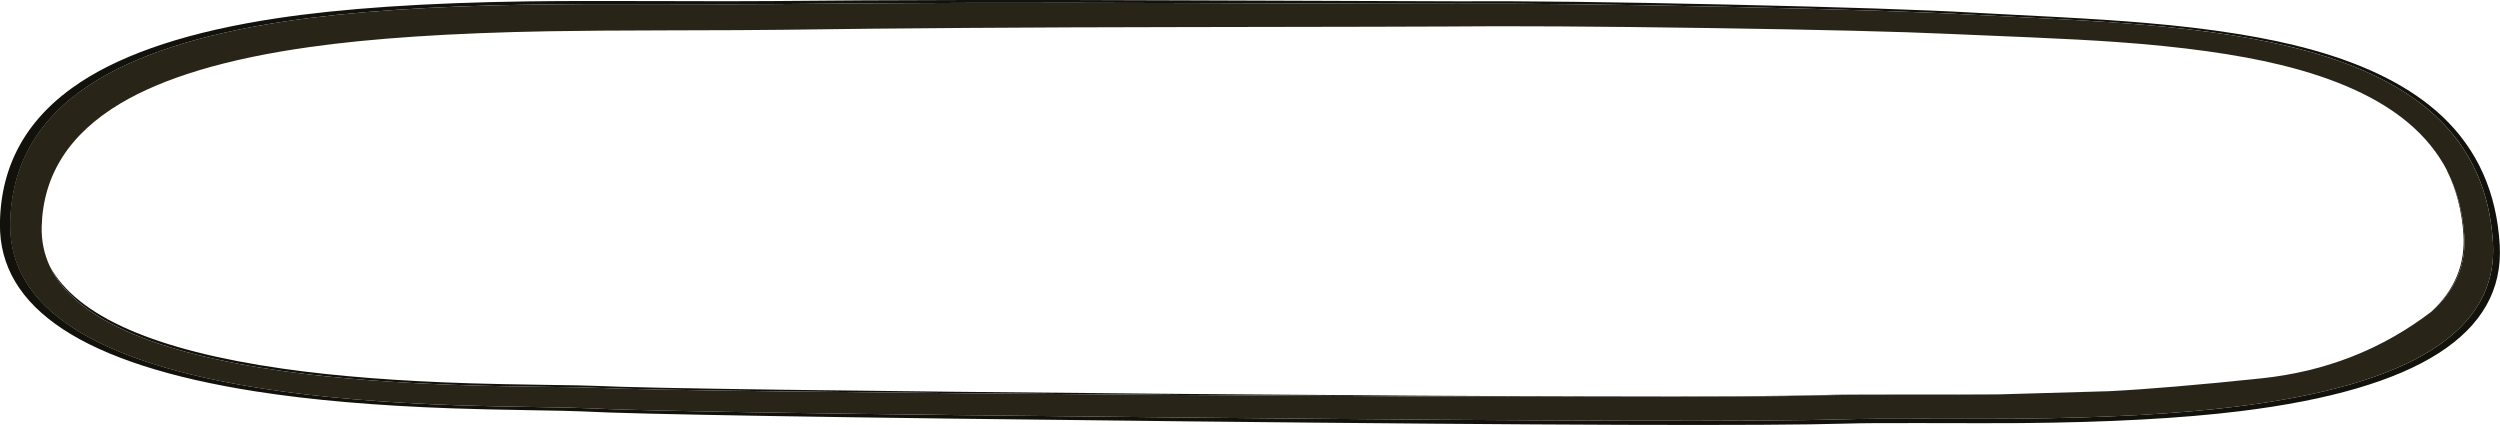
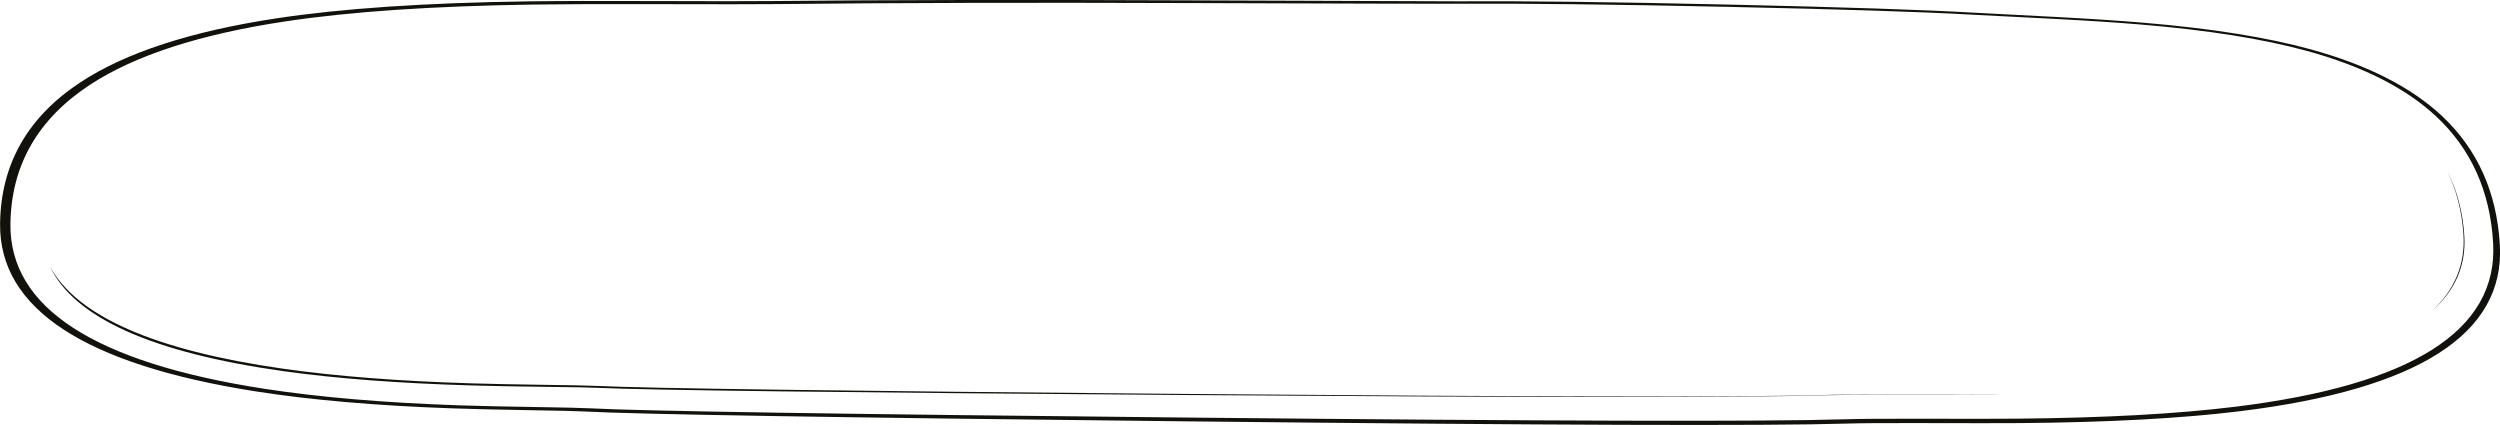
<svg xmlns="http://www.w3.org/2000/svg" xmlns:ns1="http://www.inkscape.org/namespaces/inkscape" id="svg2" xml:space="preserve" viewBox="0 0 1951.9 331.81" version="1.1">
  <g id="g10" transform="matrix(1.25 0 0 -1.25 0 331.81)">
    <g id="g12">
-       <path id="path14" style="fill-rule:evenodd;fill:#13110b" d="m1518.7 70.814c14.582 13.547 21.242 29.664 19.98 48.36-0.992 14.558-4.418 27.785-10.281 39.679 6.308-12.16 9.922-25.773 10.84-40.839 1.121-18.372-5.727-34.106-20.539-47.2zm-269.16-51.66c-1.625-0.051-3.257-0.086-4.902-0.101-11.73-0.106-31.703-0.149-59.918-0.121-21.84 0-37.465-0.133-46.879-0.399-47.441-1.441-180.64-1.371-399.6 0.199-212.16 1.52-333.9 3.016-365.2 4.481-4.347 0.215-14.722 0.414-31.121 0.601-19.093 0.215-34.8 0.508-47.121 0.879-45.293 1.305-84.422 4.266-117.44 8.879-82.241 11.516-130.99 33.328-146.16 65.442 16.852-31.102 65.329-52.383 145.45-63.84 33.066-4.719 72.226-7.774 117.48-9.16 12.372-0.375 28.106-0.692 47.2-0.961 16.347-0.211 26.718-0.426 31.121-0.641 31.359-1.52 153.18-3.184 365.48-5 219.14-1.867 352.44-2.105 399.88-0.719 9.442 0.27 25.066 0.387 46.879 0.36 28.215-0.051 48.215-0.024 60 0.082 1.645 0.011 3.277 0.019 4.902 0.019h0.039zm194.4 215.26c35.176-9.758 62.308-23.613 81.402-41.559 22.106-20.8 34.106-47.613 36-80.441 3.199-55.492-50.855-90.094-162.16-103.8-36.641-4.504-82.387-6.984-137.24-7.437-11.813-0.082-32.16-0.082-61.039 0-22.2 0.086-38.1-0.02-47.8-0.313-48.6-1.492-185.84-1.027-411.73 1.399-219.07 2.347-344.83 4.414-377.28 6.203-4.59 0.238-15.4 0.492-32.45 0.758-19.86 0.32-36.29 0.707-49.27 1.16-47.26 1.656-88.18 5.183-122.77 10.601-107.06 16.797-160.28 51.719-159.64 104.76 0.453 37.176 17.215 66.629 50.281 88.36 28.238 18.535 69.106 31.839 122.6 39.921 40.777 6.161 93 9.68 156.68 10.559 19.278 0.266 45.664 0.336 79.161 0.199 35.332-0.133 59.785-0.133 73.359 0 72.531 0.723 158.58 0.867 258.16 0.442 106.82-0.426 163.34-0.625 169.52-0.602 40.664 0.27 97.32-0.41 169.96-2.039 71.624-1.598 122.54-3.277 152.72-5.039 22.824-1.172 40.215-2.078 52.16-2.719 21.575-1.148 39.735-2.347 54.481-3.601 42.293-3.547 77.265-9.145 104.92-16.801zm-3.32-0.719c-27.465 7.52-62.2 13.012-104.2 16.481-14.64 1.226-32.679 2.398-54.117 3.519-11.867 0.613-29.137 1.492-51.801 2.641-30.082 1.707-80.64 3.32-151.68 4.84-72.243 1.546-128.48 2.187-168.72 1.918-7.199-0.051-63.277 0.093-168.44 0.441-99.067 0.348-184.52 0.133-256.36-0.641-13.363-0.132-37.64-0.144-72.84-0.039-33.203 0.106-59.418 0.028-78.64-0.242-63.258-0.906-115.12-4.41-155.6-10.519-53.176-8-93.777-21.133-121.8-39.399-32.834-21.43-49.513-50.46-49.994-87.07-0.668-52.211 52.16-86.543 158.48-103 34.347-5.305 75-8.758 121.96-10.359 12.879-0.426 29.183-0.785 48.918-1.078 16.933-0.27 27.668-0.52 32.199-0.762 32.375-1.734 157.28-3.668 374.72-5.801 224.4-2.238 360.7-2.598 408.92-1.078 9.602 0.293 25.426 0.414 47.481 0.359 28.855-0.082 49.066-0.066 60.641 0.039 54.48 0.481 99.906 2.961 136.28 7.442 110.56 13.574 164.26 47.668 161.12 102.28-1.867 32.344-13.774 58.746-35.723 79.199-18.961 17.653-45.84 31.266-80.801 40.84h0.04z" ns1:connector-curvature="0" />
-       <path id="path16" style="fill-rule:evenodd;fill:#292418" d="m1528.5 158.85c-5.808 11.192-13.902 21.153-24.277 29.879-18.695 15.735-45.297 27.801-79.801 36.2-27.121 6.613-61.441 11.386-102.96 14.32-14.48 1.015-32.281 1.976-53.398 2.883-11.707 0.504-28.75 1.226-51.121 2.16-29.547 1.383-79.199 2.597-148.96 3.637-70.824 1.042-125.98 1.363-165.44 0.96-7.386-0.078-62.093-0.199-164.12-0.359-96.48-0.133-179.54-0.695-249.2-1.68-13.043-0.187-36.48-0.308-70.32-0.359-32.028-0.055-57.309-0.242-75.84-0.562-60.961-1.067-110.96-4.372-150-9.918-51.37-7.25-90.62-18.97-117.82-35.16-31.889-19.01-48.288-44.61-49.194-76.8-0.25-8.94 1.457-17.29 5.121-25.036 15.168-32.114 63.914-53.926 146.23-65.442 33.016-4.613 72.149-7.574 117.4-8.879 12.32-0.375 28.027-0.668 47.121-0.883 16.402-0.183 26.773-0.382 31.121-0.597 31.305-1.469 153.04-2.961 365.2-4.481 218.96-1.574 352.16-1.64 399.6-0.199 9.414 0.266 25.039 0.399 46.879 0.399 28.214-0.028 48.187 0.011 59.922 0.121 1.64 0.015 3.273 0.046 4.898 0.097l67.559 1.942c23.164 1.148 54.843 3.816 95.043 8 40.195 4.179 75.714 18.086 106.56 41.718 14.813 13.098 21.66 28.832 20.539 47.2-0.918 15.07-4.527 28.683-10.84 40.843h0.039zm-87.839 74.84c34.91-9.574 61.828-23.187 80.761-40.84 21.946-20.453 33.852-46.855 35.719-79.199 3.148-54.613-50.559-88.707-161.12-102.28-36.371-4.481-81.797-6.961-136.28-7.441-11.575-0.106-31.789-0.118-60.641-0.04-22.055 0.051-37.883-0.066-47.481-0.359-48.3-1.516-184.61-1.157-409.02 1.081-217.43 2.133-342.34 4.067-374.72 5.801-4.535 0.242-15.266 0.492-32.199 0.762-19.735 0.293-36.039 0.652-48.922 1.078-46.957 1.601-87.614 5.055-121.96 10.359-106.36 16.457-159.19 50.785-158.52 103 0.481 36.617 17.16 65.641 50.043 87.082 28.024 18.266 68.621 31.399 121.8 39.399 40.481 6.109 92.348 9.613 155.6 10.519 19.226 0.27 45.441 0.348 78.64 0.242 35.2-0.105 59.481-0.093 72.84 0.039 71.84 0.774 157.3 0.989 256.36 0.641 105.12-0.348 161.26-0.492 168.4-0.441 40.293 0.269 96.547-0.371 168.76-1.918 71.066-1.52 121.62-3.133 151.68-4.84 22.668-1.149 39.934-2.027 51.801-2.641 21.442-1.121 39.481-2.293 54.117-3.519 42.004-3.469 76.735-8.961 104.2-16.481h0.04z" ns1:connector-curvature="0" />
+       <path id="path14" style="fill-rule:evenodd;fill:#13110b" d="m1518.7 70.814c14.582 13.547 21.242 29.664 19.98 48.36-0.992 14.558-4.418 27.785-10.281 39.679 6.308-12.16 9.922-25.773 10.84-40.839 1.121-18.372-5.727-34.106-20.539-47.2zm-269.16-51.66c-1.625-0.051-3.257-0.086-4.902-0.101-11.73-0.106-31.703-0.149-59.918-0.121-21.84 0-37.465-0.133-46.879-0.399-47.441-1.441-180.64-1.371-399.6 0.199-212.16 1.52-333.9 3.016-365.2 4.481-4.347 0.215-14.722 0.414-31.121 0.601-19.093 0.215-34.8 0.508-47.121 0.879-45.293 1.305-84.422 4.266-117.44 8.879-82.241 11.516-130.99 33.328-146.16 65.442 16.852-31.102 65.329-52.383 145.45-63.84 33.066-4.719 72.226-7.774 117.48-9.16 12.372-0.375 28.106-0.692 47.2-0.961 16.347-0.211 26.718-0.426 31.121-0.641 31.359-1.52 153.18-3.184 365.48-5 219.14-1.867 352.44-2.105 399.88-0.719 9.442 0.27 25.066 0.387 46.879 0.36 28.215-0.051 48.215-0.024 60 0.082 1.645 0.011 3.277 0.019 4.902 0.019h0.039m194.4 215.26c35.176-9.758 62.308-23.613 81.402-41.559 22.106-20.8 34.106-47.613 36-80.441 3.199-55.492-50.855-90.094-162.16-103.8-36.641-4.504-82.387-6.984-137.24-7.437-11.813-0.082-32.16-0.082-61.039 0-22.2 0.086-38.1-0.02-47.8-0.313-48.6-1.492-185.84-1.027-411.73 1.399-219.07 2.347-344.83 4.414-377.28 6.203-4.59 0.238-15.4 0.492-32.45 0.758-19.86 0.32-36.29 0.707-49.27 1.16-47.26 1.656-88.18 5.183-122.77 10.601-107.06 16.797-160.28 51.719-159.64 104.76 0.453 37.176 17.215 66.629 50.281 88.36 28.238 18.535 69.106 31.839 122.6 39.921 40.777 6.161 93 9.68 156.68 10.559 19.278 0.266 45.664 0.336 79.161 0.199 35.332-0.133 59.785-0.133 73.359 0 72.531 0.723 158.58 0.867 258.16 0.442 106.82-0.426 163.34-0.625 169.52-0.602 40.664 0.27 97.32-0.41 169.96-2.039 71.624-1.598 122.54-3.277 152.72-5.039 22.824-1.172 40.215-2.078 52.16-2.719 21.575-1.148 39.735-2.347 54.481-3.601 42.293-3.547 77.265-9.145 104.92-16.801zm-3.32-0.719c-27.465 7.52-62.2 13.012-104.2 16.481-14.64 1.226-32.679 2.398-54.117 3.519-11.867 0.613-29.137 1.492-51.801 2.641-30.082 1.707-80.64 3.32-151.68 4.84-72.243 1.546-128.48 2.187-168.72 1.918-7.199-0.051-63.277 0.093-168.44 0.441-99.067 0.348-184.52 0.133-256.36-0.641-13.363-0.132-37.64-0.144-72.84-0.039-33.203 0.106-59.418 0.028-78.64-0.242-63.258-0.906-115.12-4.41-155.6-10.519-53.176-8-93.777-21.133-121.8-39.399-32.834-21.43-49.513-50.46-49.994-87.07-0.668-52.211 52.16-86.543 158.48-103 34.347-5.305 75-8.758 121.96-10.359 12.879-0.426 29.183-0.785 48.918-1.078 16.933-0.27 27.668-0.52 32.199-0.762 32.375-1.734 157.28-3.668 374.72-5.801 224.4-2.238 360.7-2.598 408.92-1.078 9.602 0.293 25.426 0.414 47.481 0.359 28.855-0.082 49.066-0.066 60.641 0.039 54.48 0.481 99.906 2.961 136.28 7.442 110.56 13.574 164.26 47.668 161.12 102.28-1.867 32.344-13.774 58.746-35.723 79.199-18.961 17.653-45.84 31.266-80.801 40.84h0.04z" ns1:connector-curvature="0" />
    </g>
  </g>
</svg>